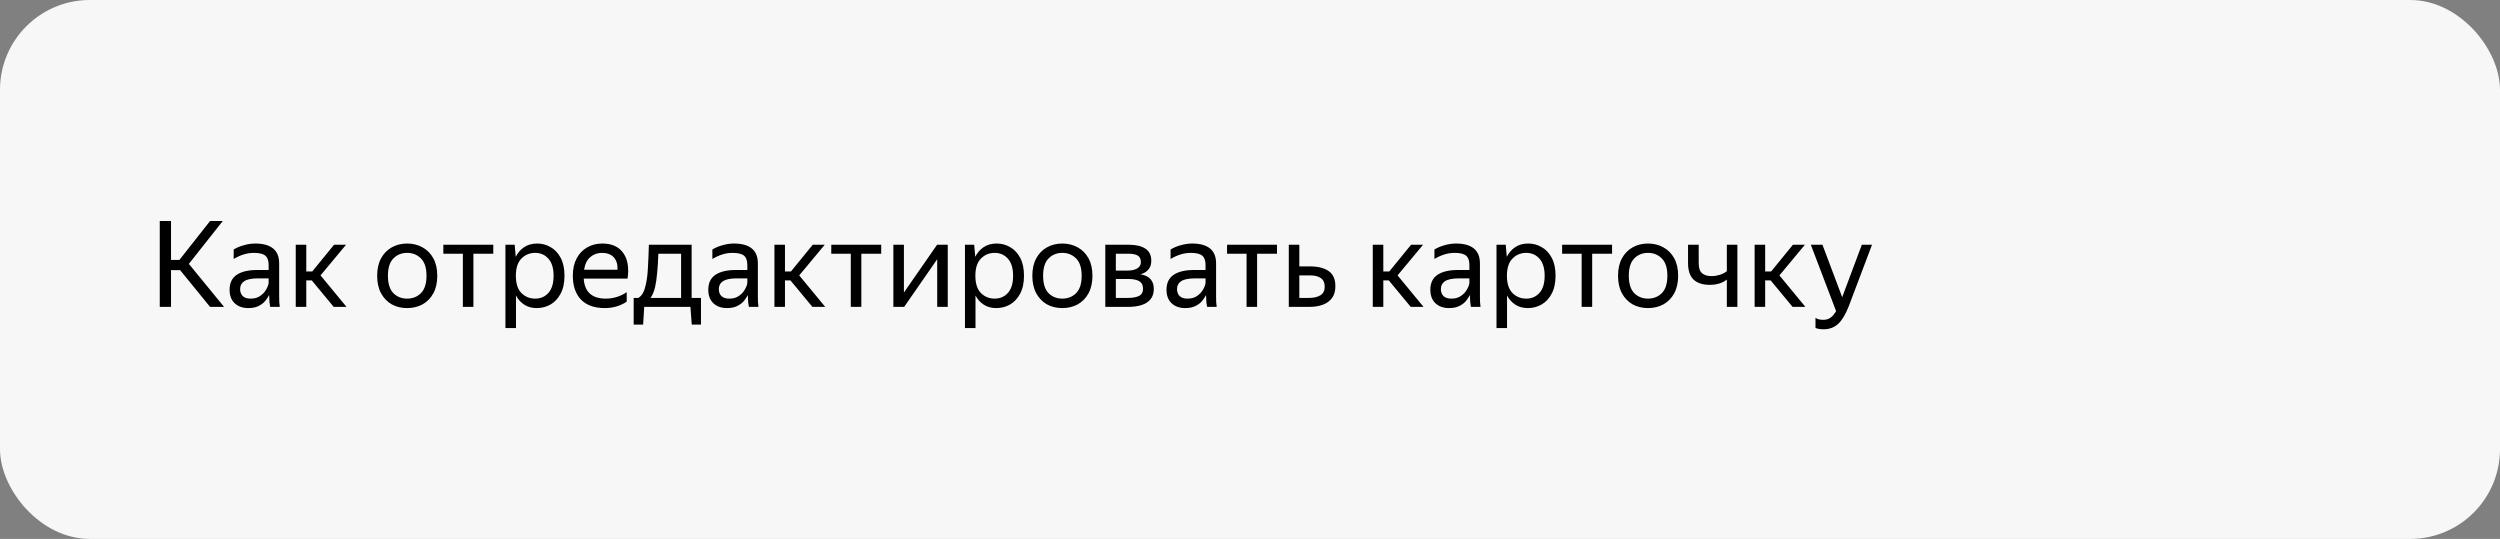
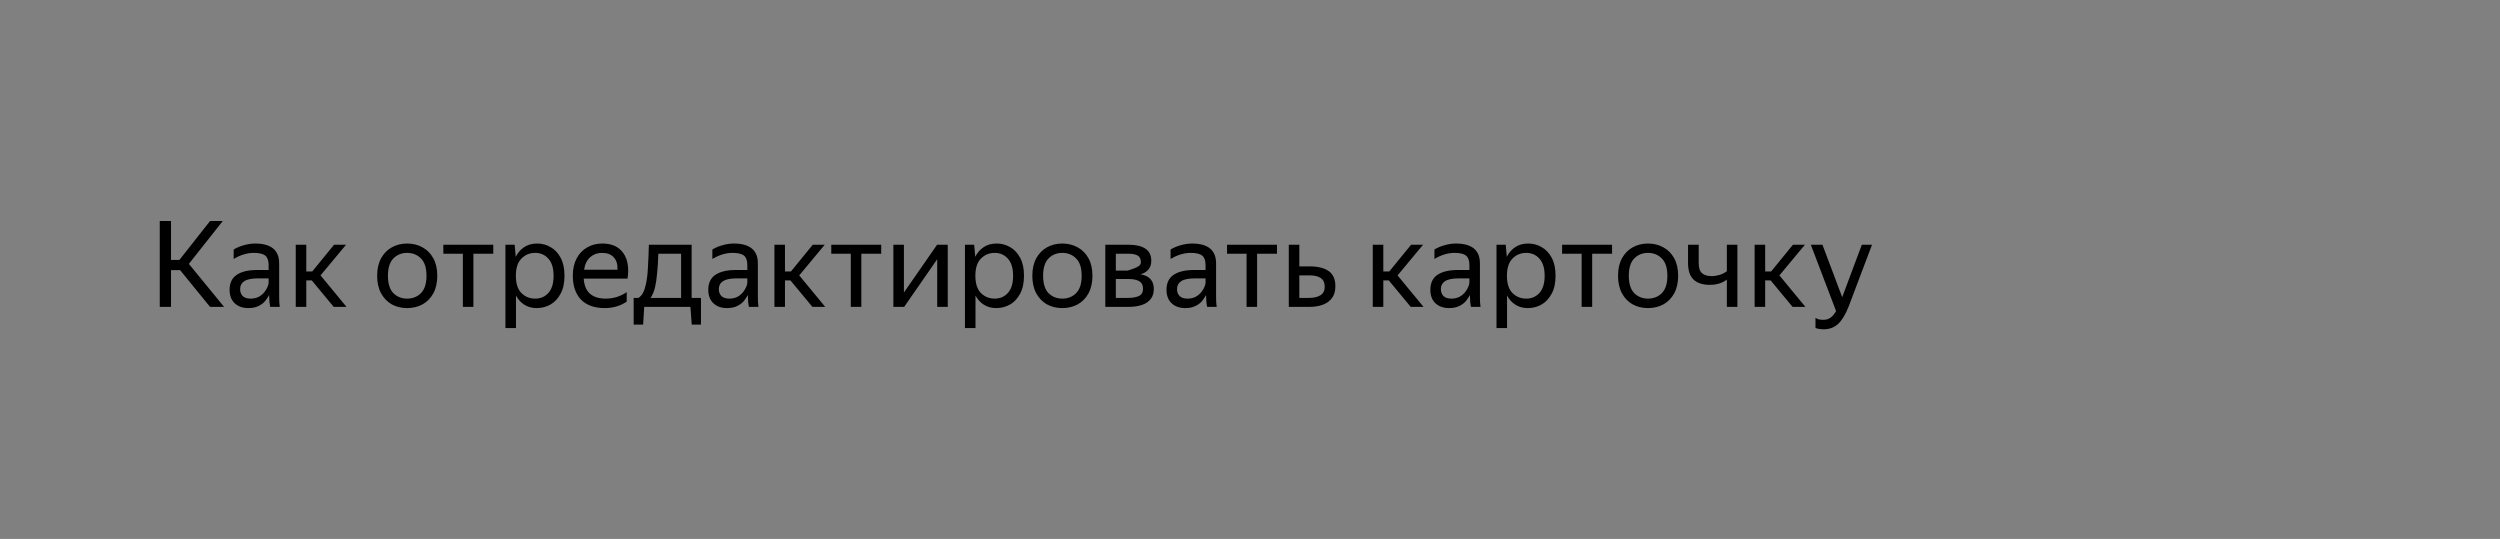
<svg xmlns="http://www.w3.org/2000/svg" width="334" height="72" viewBox="0 0 334 72" fill="none">
  <rect x="0" y="0" width="334" height="72" fill="#808080" stroke="none" />
-   <rect width="334" height="72" rx="12" fill="#F7F7F7" />
-   <path d="M29.936 41H28.064L24.064 36.088H22.848V41H21.344V29.528H22.848V34.728H23.968L28.064 29.528H29.76L25.232 35.256L29.936 41ZM33.906 33.784C33.02 33.784 32.124 34.056 31.218 34.6V33.336C31.612 33.091 32.066 32.899 32.578 32.76C33.1 32.611 33.607 32.536 34.097 32.536C35.143 32.536 35.938 32.755 36.481 33.192C37.026 33.629 37.297 34.296 37.297 35.192V39.656C37.297 39.837 37.303 40.072 37.313 40.36C37.335 40.637 37.356 40.851 37.377 41H36.097C36.066 40.851 36.033 40.643 36.002 40.376C35.98 40.099 35.969 39.859 35.969 39.656L35.953 39.416C35.825 39.672 35.65 39.939 35.425 40.216C35.202 40.483 34.903 40.707 34.529 40.888C34.167 41.069 33.714 41.16 33.169 41.16C32.423 41.16 31.82 40.947 31.361 40.52C30.903 40.093 30.674 39.491 30.674 38.712C30.674 37.805 30.994 37.139 31.634 36.712C32.273 36.285 33.175 36.072 34.337 36.072H35.889V35.384C35.889 34.808 35.74 34.397 35.441 34.152C35.143 33.907 34.631 33.784 33.906 33.784ZM35.889 37.8V37.192H34.481C33.639 37.192 33.026 37.315 32.642 37.56C32.268 37.805 32.081 38.163 32.081 38.632C32.081 39.005 32.194 39.309 32.417 39.544C32.652 39.779 33.004 39.896 33.474 39.896C33.911 39.896 34.284 39.811 34.593 39.64C34.903 39.459 35.154 39.245 35.346 39C35.538 38.744 35.676 38.504 35.761 38.28C35.847 38.056 35.889 37.896 35.889 37.8ZM46.295 41H44.583L41.655 37.464H40.919V41H39.511V32.696H40.919V36.264H41.719L44.631 32.696H46.231L42.823 36.792L46.295 41ZM54.388 41.16C53.631 41.16 52.948 40.995 52.34 40.664C51.743 40.323 51.268 39.832 50.916 39.192C50.564 38.541 50.388 37.757 50.388 36.84C50.388 35.923 50.564 35.144 50.916 34.504C51.268 33.864 51.743 33.379 52.34 33.048C52.948 32.707 53.631 32.536 54.388 32.536C55.156 32.536 55.844 32.707 56.452 33.048C57.06 33.379 57.54 33.864 57.892 34.504C58.244 35.144 58.42 35.923 58.42 36.84C58.42 37.757 58.244 38.541 57.892 39.192C57.54 39.832 57.06 40.323 56.452 40.664C55.844 40.995 55.156 41.16 54.388 41.16ZM54.388 39.896C55.135 39.896 55.754 39.651 56.244 39.16C56.735 38.659 56.98 37.885 56.98 36.84C56.98 35.795 56.735 35.027 56.244 34.536C55.754 34.035 55.135 33.784 54.388 33.784C53.652 33.784 53.039 34.035 52.548 34.536C52.068 35.027 51.828 35.795 51.828 36.84C51.828 37.885 52.068 38.659 52.548 39.16C53.039 39.651 53.652 39.896 54.388 39.896ZM59.23 32.696H65.902V33.896H63.246V41H61.838V33.896H59.23V32.696ZM67.527 32.696H68.759L68.903 34.312C69.17 33.779 69.538 33.352 70.007 33.032C70.487 32.701 71.074 32.536 71.767 32.536C72.418 32.536 73.015 32.696 73.559 33.016C74.114 33.325 74.562 33.8 74.903 34.44C75.244 35.069 75.415 35.869 75.415 36.84C75.415 37.811 75.239 38.616 74.887 39.256C74.546 39.896 74.092 40.376 73.527 40.696C72.972 41.005 72.364 41.16 71.703 41.16C71.074 41.16 70.524 41.011 70.055 40.712C69.586 40.413 69.212 40.003 68.935 39.48V43.832H67.527V32.696ZM73.959 36.84C73.959 35.837 73.73 35.08 73.271 34.568C72.812 34.045 72.22 33.784 71.495 33.784C70.77 33.784 70.156 34.04 69.655 34.552C69.164 35.053 68.919 35.816 68.919 36.84C68.919 37.875 69.164 38.643 69.655 39.144C70.156 39.645 70.77 39.896 71.495 39.896C72.22 39.896 72.812 39.64 73.271 39.128C73.73 38.616 73.959 37.853 73.959 36.84ZM80.801 41.16C79.414 41.16 78.353 40.781 77.617 40.024C76.891 39.256 76.529 38.195 76.529 36.84C76.529 35.933 76.699 35.16 77.041 34.52C77.382 33.88 77.851 33.389 78.449 33.048C79.046 32.707 79.718 32.536 80.465 32.536C81.734 32.536 82.667 32.957 83.265 33.8C83.862 34.632 84.054 35.773 83.841 37.224H77.985C78.102 39.005 79.083 39.896 80.929 39.896C81.942 39.896 82.875 39.608 83.729 39.032V40.296C83.345 40.563 82.897 40.776 82.385 40.936C81.873 41.085 81.345 41.16 80.801 41.16ZM80.433 33.784C79.825 33.784 79.302 33.971 78.865 34.344C78.427 34.717 78.15 35.283 78.033 36.04H82.497C82.529 35.325 82.363 34.771 82.001 34.376C81.638 33.981 81.115 33.784 80.433 33.784ZM85.922 43.368H84.658V39.8H85.282C85.538 39.651 85.746 39.427 85.906 39.128C86.066 38.819 86.194 38.435 86.29 37.976C86.429 37.379 86.519 36.643 86.562 35.768C86.615 34.883 86.658 33.859 86.69 32.696H92.402V39.8H93.65V43.368H92.418L92.242 41H86.066L85.922 43.368ZM87.522 38.344C87.373 38.963 87.17 39.448 86.914 39.8H90.994V33.896H87.954C87.922 34.877 87.869 35.736 87.794 36.472C87.73 37.197 87.639 37.821 87.522 38.344ZM97.859 33.784C96.973 33.784 96.077 34.056 95.171 34.6V33.336C95.565 33.091 96.019 32.899 96.531 32.76C97.053 32.611 97.56 32.536 98.051 32.536C99.096 32.536 99.891 32.755 100.435 33.192C100.979 33.629 101.251 34.296 101.251 35.192V39.656C101.251 39.837 101.256 40.072 101.267 40.36C101.288 40.637 101.309 40.851 101.331 41H100.051C100.019 40.851 99.987 40.643 99.955 40.376C99.933 40.099 99.923 39.859 99.923 39.656L99.907 39.416C99.779 39.672 99.603 39.939 99.379 40.216C99.155 40.483 98.856 40.707 98.483 40.888C98.12 41.069 97.667 41.16 97.123 41.16C96.376 41.16 95.773 40.947 95.315 40.52C94.856 40.093 94.627 39.491 94.627 38.712C94.627 37.805 94.947 37.139 95.587 36.712C96.227 36.285 97.128 36.072 98.291 36.072H99.843V35.384C99.843 34.808 99.693 34.397 99.395 34.152C99.096 33.907 98.584 33.784 97.859 33.784ZM99.843 37.8V37.192H98.435C97.592 37.192 96.979 37.315 96.595 37.56C96.221 37.805 96.035 38.163 96.035 38.632C96.035 39.005 96.147 39.309 96.371 39.544C96.605 39.779 96.957 39.896 97.427 39.896C97.864 39.896 98.237 39.811 98.547 39.64C98.856 39.459 99.107 39.245 99.299 39C99.491 38.744 99.629 38.504 99.715 38.28C99.8 38.056 99.843 37.896 99.843 37.8ZM110.249 41H108.537L105.609 37.464H104.873V41H103.465V32.696H104.873V36.264H105.673L108.585 32.696H110.185L106.777 36.792L110.249 41ZM111.058 32.696H117.73V33.896H115.074V41H113.666V33.896H111.058V32.696ZM120.763 32.696V39.08L125.195 32.696H126.619V41H125.211V34.632L120.795 41H119.355V32.696H120.763ZM128.918 32.696H130.15L130.294 34.312C130.56 33.779 130.928 33.352 131.398 33.032C131.878 32.701 132.464 32.536 133.158 32.536C133.808 32.536 134.406 32.696 134.95 33.016C135.504 33.325 135.952 33.8 136.294 34.44C136.635 35.069 136.806 35.869 136.806 36.84C136.806 37.811 136.63 38.616 136.278 39.256C135.936 39.896 135.483 40.376 134.918 40.696C134.363 41.005 133.755 41.16 133.094 41.16C132.464 41.16 131.915 41.011 131.446 40.712C130.976 40.413 130.603 40.003 130.326 39.48V43.832H128.918V32.696ZM135.35 36.84C135.35 35.837 135.12 35.08 134.662 34.568C134.203 34.045 133.611 33.784 132.886 33.784C132.16 33.784 131.547 34.04 131.046 34.552C130.555 35.053 130.31 35.816 130.31 36.84C130.31 37.875 130.555 38.643 131.046 39.144C131.547 39.645 132.16 39.896 132.886 39.896C133.611 39.896 134.203 39.64 134.662 39.128C135.12 38.616 135.35 37.853 135.35 36.84ZM141.919 41.16C141.162 41.16 140.479 40.995 139.871 40.664C139.274 40.323 138.799 39.832 138.447 39.192C138.095 38.541 137.919 37.757 137.919 36.84C137.919 35.923 138.095 35.144 138.447 34.504C138.799 33.864 139.274 33.379 139.871 33.048C140.479 32.707 141.162 32.536 141.919 32.536C142.687 32.536 143.375 32.707 143.983 33.048C144.591 33.379 145.071 33.864 145.423 34.504C145.775 35.144 145.951 35.923 145.951 36.84C145.951 37.757 145.775 38.541 145.423 39.192C145.071 39.832 144.591 40.323 143.983 40.664C143.375 40.995 142.687 41.16 141.919 41.16ZM141.919 39.896C142.666 39.896 143.285 39.651 143.775 39.16C144.266 38.659 144.511 37.885 144.511 36.84C144.511 35.795 144.266 35.027 143.775 34.536C143.285 34.035 142.666 33.784 141.919 33.784C141.183 33.784 140.57 34.035 140.079 34.536C139.599 35.027 139.359 35.795 139.359 36.84C139.359 37.885 139.599 38.659 140.079 39.16C140.57 39.651 141.183 39.896 141.919 39.896ZM150.74 41H147.668V32.696H150.772C151.764 32.696 152.516 32.872 153.028 33.224C153.55 33.565 153.812 34.104 153.812 34.84C153.812 35.32 153.684 35.709 153.428 36.008C153.182 36.307 152.83 36.52 152.372 36.648C153.556 36.84 154.148 37.496 154.148 38.616C154.148 39.181 153.998 39.64 153.7 39.992C153.412 40.344 153.012 40.6 152.5 40.76C151.988 40.92 151.401 41 150.74 41ZM150.756 33.896H149.076V36.152H150.644C151.177 36.152 151.604 36.056 151.924 35.864C152.254 35.672 152.42 35.395 152.42 35.032C152.42 34.595 152.276 34.296 151.988 34.136C151.7 33.976 151.289 33.896 150.756 33.896ZM150.724 37.272H149.076V39.8H150.724C151.321 39.8 151.801 39.715 152.164 39.544C152.526 39.363 152.708 39.037 152.708 38.568C152.708 38.099 152.542 37.768 152.212 37.576C151.881 37.373 151.385 37.272 150.724 37.272ZM159.077 33.784C158.192 33.784 157.296 34.056 156.389 34.6V33.336C156.784 33.091 157.237 32.899 157.749 32.76C158.272 32.611 158.779 32.536 159.269 32.536C160.315 32.536 161.109 32.755 161.653 33.192C162.197 33.629 162.469 34.296 162.469 35.192V39.656C162.469 39.837 162.475 40.072 162.485 40.36C162.507 40.637 162.528 40.851 162.549 41H161.269C161.237 40.851 161.205 40.643 161.173 40.376C161.152 40.099 161.141 39.859 161.141 39.656L161.125 39.416C160.997 39.672 160.821 39.939 160.597 40.216C160.373 40.483 160.075 40.707 159.701 40.888C159.339 41.069 158.885 41.16 158.341 41.16C157.595 41.16 156.992 40.947 156.533 40.52C156.075 40.093 155.845 39.491 155.845 38.712C155.845 37.805 156.165 37.139 156.805 36.712C157.445 36.285 158.347 36.072 159.509 36.072H161.061V35.384C161.061 34.808 160.912 34.397 160.613 34.152C160.315 33.907 159.803 33.784 159.077 33.784ZM161.061 37.8V37.192H159.653C158.811 37.192 158.197 37.315 157.813 37.56C157.44 37.805 157.253 38.163 157.253 38.632C157.253 39.005 157.365 39.309 157.589 39.544C157.824 39.779 158.176 39.896 158.645 39.896C159.083 39.896 159.456 39.811 159.765 39.64C160.075 39.459 160.325 39.245 160.517 39C160.709 38.744 160.848 38.504 160.933 38.28C161.019 38.056 161.061 37.896 161.061 37.8ZM163.933 32.696H170.605V33.896H167.949V41H166.541V33.896H163.933V32.696ZM173.59 32.696V35.592H175.03C176.086 35.592 176.913 35.8 177.51 36.216C178.107 36.632 178.406 37.304 178.406 38.232C178.406 38.883 178.257 39.411 177.958 39.816C177.659 40.221 177.249 40.52 176.726 40.712C176.203 40.904 175.606 41 174.934 41H172.182V32.696H173.59ZM174.934 39.8C175.542 39.8 176.033 39.683 176.406 39.448C176.79 39.213 176.982 38.835 176.982 38.312C176.982 37.779 176.811 37.395 176.47 37.16C176.129 36.915 175.649 36.792 175.03 36.792H173.59V39.8H174.934ZM190.186 41H188.474L185.546 37.464H184.81V41H183.402V32.696H184.81V36.264H185.61L188.522 32.696H190.122L186.714 36.792L190.186 41ZM194.327 33.784C193.442 33.784 192.546 34.056 191.639 34.6V33.336C192.034 33.091 192.487 32.899 192.999 32.76C193.522 32.611 194.029 32.536 194.519 32.536C195.565 32.536 196.359 32.755 196.903 33.192C197.447 33.629 197.719 34.296 197.719 35.192V39.656C197.719 39.837 197.725 40.072 197.735 40.36C197.757 40.637 197.778 40.851 197.799 41H196.519C196.487 40.851 196.455 40.643 196.423 40.376C196.402 40.099 196.391 39.859 196.391 39.656L196.375 39.416C196.247 39.672 196.071 39.939 195.847 40.216C195.623 40.483 195.325 40.707 194.951 40.888C194.589 41.069 194.135 41.16 193.591 41.16C192.845 41.16 192.242 40.947 191.783 40.52C191.325 40.093 191.095 39.491 191.095 38.712C191.095 37.805 191.415 37.139 192.055 36.712C192.695 36.285 193.597 36.072 194.759 36.072H196.311V35.384C196.311 34.808 196.162 34.397 195.863 34.152C195.565 33.907 195.053 33.784 194.327 33.784ZM196.311 37.8V37.192H194.903C194.061 37.192 193.447 37.315 193.063 37.56C192.69 37.805 192.503 38.163 192.503 38.632C192.503 39.005 192.615 39.309 192.839 39.544C193.074 39.779 193.426 39.896 193.895 39.896C194.333 39.896 194.706 39.811 195.015 39.64C195.325 39.459 195.575 39.245 195.767 39C195.959 38.744 196.098 38.504 196.183 38.28C196.269 38.056 196.311 37.896 196.311 37.8ZM199.933 32.696H201.165L201.309 34.312C201.576 33.779 201.944 33.352 202.413 33.032C202.893 32.701 203.48 32.536 204.173 32.536C204.824 32.536 205.421 32.696 205.965 33.016C206.52 33.325 206.968 33.8 207.309 34.44C207.651 35.069 207.821 35.869 207.821 36.84C207.821 37.811 207.645 38.616 207.293 39.256C206.952 39.896 206.499 40.376 205.933 40.696C205.379 41.005 204.771 41.16 204.109 41.16C203.48 41.16 202.931 41.011 202.461 40.712C201.992 40.413 201.619 40.003 201.341 39.48V43.832H199.933V32.696ZM206.365 36.84C206.365 35.837 206.136 35.08 205.677 34.568C205.219 34.045 204.627 33.784 203.901 33.784C203.176 33.784 202.563 34.04 202.061 34.552C201.571 35.053 201.325 35.816 201.325 36.84C201.325 37.875 201.571 38.643 202.061 39.144C202.563 39.645 203.176 39.896 203.901 39.896C204.627 39.896 205.219 39.64 205.677 39.128C206.136 38.616 206.365 37.853 206.365 36.84ZM208.699 32.696H215.371V33.896H212.715V41H211.307V33.896H208.699V32.696ZM220.169 41.16C219.412 41.16 218.729 40.995 218.121 40.664C217.524 40.323 217.049 39.832 216.697 39.192C216.345 38.541 216.169 37.757 216.169 36.84C216.169 35.923 216.345 35.144 216.697 34.504C217.049 33.864 217.524 33.379 218.121 33.048C218.729 32.707 219.412 32.536 220.169 32.536C220.937 32.536 221.625 32.707 222.233 33.048C222.841 33.379 223.321 33.864 223.673 34.504C224.025 35.144 224.201 35.923 224.201 36.84C224.201 37.757 224.025 38.541 223.673 39.192C223.321 39.832 222.841 40.323 222.233 40.664C221.625 40.995 220.937 41.16 220.169 41.16ZM220.169 39.896C220.916 39.896 221.535 39.651 222.025 39.16C222.516 38.659 222.761 37.885 222.761 36.84C222.761 35.795 222.516 35.027 222.025 34.536C221.535 34.035 220.916 33.784 220.169 33.784C219.433 33.784 218.82 34.035 218.329 34.536C217.849 35.027 217.609 35.795 217.609 36.84C217.609 37.885 217.849 38.659 218.329 39.16C218.82 39.651 219.433 39.896 220.169 39.896ZM228.659 36.888C229.022 36.888 229.379 36.835 229.731 36.728C230.094 36.621 230.419 36.456 230.707 36.232V32.696H232.115V41H230.707V37.352C230.11 37.821 229.347 38.056 228.419 38.056C227.481 38.056 226.761 37.821 226.259 37.352C225.769 36.883 225.523 36.141 225.523 35.128V32.696H226.947V35.144C226.947 35.795 227.097 36.248 227.395 36.504C227.694 36.76 228.115 36.888 228.659 36.888ZM241.202 41H239.49L236.562 37.464H235.826V41H234.418V32.696H235.826V36.264H236.626L239.538 32.696H241.138L237.73 36.792L241.202 41ZM243.638 43.992C243.2 43.992 242.838 43.933 242.55 43.816V42.456C242.763 42.637 243.11 42.728 243.59 42.728C243.963 42.728 244.278 42.637 244.534 42.456C244.8 42.285 245.056 41.987 245.302 41.56L241.926 32.696H243.478L246.118 39.704L248.742 32.696H250.102L246.998 40.904C246.571 42.003 246.096 42.792 245.574 43.272C245.051 43.752 244.406 43.992 243.638 43.992Z" fill="black" />
+   <path d="M29.936 41H28.064L24.064 36.088H22.848V41H21.344V29.528H22.848V34.728H23.968L28.064 29.528H29.76L25.232 35.256L29.936 41ZM33.906 33.784C33.02 33.784 32.124 34.056 31.218 34.6V33.336C31.612 33.091 32.066 32.899 32.578 32.76C33.1 32.611 33.607 32.536 34.097 32.536C35.143 32.536 35.938 32.755 36.481 33.192C37.026 33.629 37.297 34.296 37.297 35.192V39.656C37.297 39.837 37.303 40.072 37.313 40.36C37.335 40.637 37.356 40.851 37.377 41H36.097C36.066 40.851 36.033 40.643 36.002 40.376C35.98 40.099 35.969 39.859 35.969 39.656L35.953 39.416C35.825 39.672 35.65 39.939 35.425 40.216C35.202 40.483 34.903 40.707 34.529 40.888C34.167 41.069 33.714 41.16 33.169 41.16C32.423 41.16 31.82 40.947 31.361 40.52C30.903 40.093 30.674 39.491 30.674 38.712C30.674 37.805 30.994 37.139 31.634 36.712C32.273 36.285 33.175 36.072 34.337 36.072H35.889V35.384C35.889 34.808 35.74 34.397 35.441 34.152C35.143 33.907 34.631 33.784 33.906 33.784ZM35.889 37.8V37.192H34.481C33.639 37.192 33.026 37.315 32.642 37.56C32.268 37.805 32.081 38.163 32.081 38.632C32.081 39.005 32.194 39.309 32.417 39.544C32.652 39.779 33.004 39.896 33.474 39.896C33.911 39.896 34.284 39.811 34.593 39.64C34.903 39.459 35.154 39.245 35.346 39C35.538 38.744 35.676 38.504 35.761 38.28C35.847 38.056 35.889 37.896 35.889 37.8ZM46.295 41H44.583L41.655 37.464H40.919V41H39.511V32.696H40.919V36.264H41.719L44.631 32.696H46.231L42.823 36.792L46.295 41ZM54.388 41.16C53.631 41.16 52.948 40.995 52.34 40.664C51.743 40.323 51.268 39.832 50.916 39.192C50.564 38.541 50.388 37.757 50.388 36.84C50.388 35.923 50.564 35.144 50.916 34.504C51.268 33.864 51.743 33.379 52.34 33.048C52.948 32.707 53.631 32.536 54.388 32.536C55.156 32.536 55.844 32.707 56.452 33.048C57.06 33.379 57.54 33.864 57.892 34.504C58.244 35.144 58.42 35.923 58.42 36.84C58.42 37.757 58.244 38.541 57.892 39.192C57.54 39.832 57.06 40.323 56.452 40.664C55.844 40.995 55.156 41.16 54.388 41.16ZM54.388 39.896C55.135 39.896 55.754 39.651 56.244 39.16C56.735 38.659 56.98 37.885 56.98 36.84C56.98 35.795 56.735 35.027 56.244 34.536C55.754 34.035 55.135 33.784 54.388 33.784C53.652 33.784 53.039 34.035 52.548 34.536C52.068 35.027 51.828 35.795 51.828 36.84C51.828 37.885 52.068 38.659 52.548 39.16C53.039 39.651 53.652 39.896 54.388 39.896ZM59.23 32.696H65.902V33.896H63.246V41H61.838V33.896H59.23V32.696ZM67.527 32.696H68.759L68.903 34.312C69.17 33.779 69.538 33.352 70.007 33.032C70.487 32.701 71.074 32.536 71.767 32.536C72.418 32.536 73.015 32.696 73.559 33.016C74.114 33.325 74.562 33.8 74.903 34.44C75.244 35.069 75.415 35.869 75.415 36.84C75.415 37.811 75.239 38.616 74.887 39.256C74.546 39.896 74.092 40.376 73.527 40.696C72.972 41.005 72.364 41.16 71.703 41.16C71.074 41.16 70.524 41.011 70.055 40.712C69.586 40.413 69.212 40.003 68.935 39.48V43.832H67.527V32.696ZM73.959 36.84C73.959 35.837 73.73 35.08 73.271 34.568C72.812 34.045 72.22 33.784 71.495 33.784C70.77 33.784 70.156 34.04 69.655 34.552C69.164 35.053 68.919 35.816 68.919 36.84C68.919 37.875 69.164 38.643 69.655 39.144C70.156 39.645 70.77 39.896 71.495 39.896C72.22 39.896 72.812 39.64 73.271 39.128C73.73 38.616 73.959 37.853 73.959 36.84ZM80.801 41.16C79.414 41.16 78.353 40.781 77.617 40.024C76.891 39.256 76.529 38.195 76.529 36.84C76.529 35.933 76.699 35.16 77.041 34.52C77.382 33.88 77.851 33.389 78.449 33.048C79.046 32.707 79.718 32.536 80.465 32.536C81.734 32.536 82.667 32.957 83.265 33.8C83.862 34.632 84.054 35.773 83.841 37.224H77.985C78.102 39.005 79.083 39.896 80.929 39.896C81.942 39.896 82.875 39.608 83.729 39.032V40.296C83.345 40.563 82.897 40.776 82.385 40.936C81.873 41.085 81.345 41.16 80.801 41.16ZM80.433 33.784C79.825 33.784 79.302 33.971 78.865 34.344C78.427 34.717 78.15 35.283 78.033 36.04H82.497C82.529 35.325 82.363 34.771 82.001 34.376C81.638 33.981 81.115 33.784 80.433 33.784ZM85.922 43.368H84.658V39.8H85.282C85.538 39.651 85.746 39.427 85.906 39.128C86.066 38.819 86.194 38.435 86.29 37.976C86.429 37.379 86.519 36.643 86.562 35.768C86.615 34.883 86.658 33.859 86.69 32.696H92.402V39.8H93.65V43.368H92.418L92.242 41H86.066L85.922 43.368ZM87.522 38.344C87.373 38.963 87.17 39.448 86.914 39.8H90.994V33.896H87.954C87.922 34.877 87.869 35.736 87.794 36.472C87.73 37.197 87.639 37.821 87.522 38.344ZM97.859 33.784C96.973 33.784 96.077 34.056 95.171 34.6V33.336C95.565 33.091 96.019 32.899 96.531 32.76C97.053 32.611 97.56 32.536 98.051 32.536C99.096 32.536 99.891 32.755 100.435 33.192C100.979 33.629 101.251 34.296 101.251 35.192V39.656C101.251 39.837 101.256 40.072 101.267 40.36C101.288 40.637 101.309 40.851 101.331 41H100.051C100.019 40.851 99.987 40.643 99.955 40.376C99.933 40.099 99.923 39.859 99.923 39.656L99.907 39.416C99.779 39.672 99.603 39.939 99.379 40.216C99.155 40.483 98.856 40.707 98.483 40.888C98.12 41.069 97.667 41.16 97.123 41.16C96.376 41.16 95.773 40.947 95.315 40.52C94.856 40.093 94.627 39.491 94.627 38.712C94.627 37.805 94.947 37.139 95.587 36.712C96.227 36.285 97.128 36.072 98.291 36.072H99.843V35.384C99.843 34.808 99.693 34.397 99.395 34.152C99.096 33.907 98.584 33.784 97.859 33.784ZM99.843 37.8V37.192H98.435C97.592 37.192 96.979 37.315 96.595 37.56C96.221 37.805 96.035 38.163 96.035 38.632C96.035 39.005 96.147 39.309 96.371 39.544C96.605 39.779 96.957 39.896 97.427 39.896C97.864 39.896 98.237 39.811 98.547 39.64C98.856 39.459 99.107 39.245 99.299 39C99.491 38.744 99.629 38.504 99.715 38.28C99.8 38.056 99.843 37.896 99.843 37.8ZM110.249 41H108.537L105.609 37.464H104.873V41H103.465V32.696H104.873V36.264H105.673L108.585 32.696H110.185L106.777 36.792L110.249 41ZM111.058 32.696H117.73V33.896H115.074V41H113.666V33.896H111.058V32.696ZM120.763 32.696V39.08L125.195 32.696H126.619V41H125.211V34.632L120.795 41H119.355V32.696H120.763ZM128.918 32.696H130.15L130.294 34.312C130.56 33.779 130.928 33.352 131.398 33.032C131.878 32.701 132.464 32.536 133.158 32.536C133.808 32.536 134.406 32.696 134.95 33.016C135.504 33.325 135.952 33.8 136.294 34.44C136.635 35.069 136.806 35.869 136.806 36.84C136.806 37.811 136.63 38.616 136.278 39.256C135.936 39.896 135.483 40.376 134.918 40.696C134.363 41.005 133.755 41.16 133.094 41.16C132.464 41.16 131.915 41.011 131.446 40.712C130.976 40.413 130.603 40.003 130.326 39.48V43.832H128.918V32.696ZM135.35 36.84C135.35 35.837 135.12 35.08 134.662 34.568C134.203 34.045 133.611 33.784 132.886 33.784C132.16 33.784 131.547 34.04 131.046 34.552C130.555 35.053 130.31 35.816 130.31 36.84C130.31 37.875 130.555 38.643 131.046 39.144C131.547 39.645 132.16 39.896 132.886 39.896C133.611 39.896 134.203 39.64 134.662 39.128C135.12 38.616 135.35 37.853 135.35 36.84ZM141.919 41.16C141.162 41.16 140.479 40.995 139.871 40.664C139.274 40.323 138.799 39.832 138.447 39.192C138.095 38.541 137.919 37.757 137.919 36.84C137.919 35.923 138.095 35.144 138.447 34.504C138.799 33.864 139.274 33.379 139.871 33.048C140.479 32.707 141.162 32.536 141.919 32.536C142.687 32.536 143.375 32.707 143.983 33.048C144.591 33.379 145.071 33.864 145.423 34.504C145.775 35.144 145.951 35.923 145.951 36.84C145.951 37.757 145.775 38.541 145.423 39.192C145.071 39.832 144.591 40.323 143.983 40.664C143.375 40.995 142.687 41.16 141.919 41.16ZM141.919 39.896C142.666 39.896 143.285 39.651 143.775 39.16C144.266 38.659 144.511 37.885 144.511 36.84C144.511 35.795 144.266 35.027 143.775 34.536C143.285 34.035 142.666 33.784 141.919 33.784C141.183 33.784 140.57 34.035 140.079 34.536C139.599 35.027 139.359 35.795 139.359 36.84C139.359 37.885 139.599 38.659 140.079 39.16C140.57 39.651 141.183 39.896 141.919 39.896ZM150.74 41H147.668V32.696H150.772C151.764 32.696 152.516 32.872 153.028 33.224C153.55 33.565 153.812 34.104 153.812 34.84C153.812 35.32 153.684 35.709 153.428 36.008C153.182 36.307 152.83 36.52 152.372 36.648C153.556 36.84 154.148 37.496 154.148 38.616C154.148 39.181 153.998 39.64 153.7 39.992C153.412 40.344 153.012 40.6 152.5 40.76C151.988 40.92 151.401 41 150.74 41ZM150.756 33.896H149.076V36.152H150.644C152.254 35.672 152.42 35.395 152.42 35.032C152.42 34.595 152.276 34.296 151.988 34.136C151.7 33.976 151.289 33.896 150.756 33.896ZM150.724 37.272H149.076V39.8H150.724C151.321 39.8 151.801 39.715 152.164 39.544C152.526 39.363 152.708 39.037 152.708 38.568C152.708 38.099 152.542 37.768 152.212 37.576C151.881 37.373 151.385 37.272 150.724 37.272ZM159.077 33.784C158.192 33.784 157.296 34.056 156.389 34.6V33.336C156.784 33.091 157.237 32.899 157.749 32.76C158.272 32.611 158.779 32.536 159.269 32.536C160.315 32.536 161.109 32.755 161.653 33.192C162.197 33.629 162.469 34.296 162.469 35.192V39.656C162.469 39.837 162.475 40.072 162.485 40.36C162.507 40.637 162.528 40.851 162.549 41H161.269C161.237 40.851 161.205 40.643 161.173 40.376C161.152 40.099 161.141 39.859 161.141 39.656L161.125 39.416C160.997 39.672 160.821 39.939 160.597 40.216C160.373 40.483 160.075 40.707 159.701 40.888C159.339 41.069 158.885 41.16 158.341 41.16C157.595 41.16 156.992 40.947 156.533 40.52C156.075 40.093 155.845 39.491 155.845 38.712C155.845 37.805 156.165 37.139 156.805 36.712C157.445 36.285 158.347 36.072 159.509 36.072H161.061V35.384C161.061 34.808 160.912 34.397 160.613 34.152C160.315 33.907 159.803 33.784 159.077 33.784ZM161.061 37.8V37.192H159.653C158.811 37.192 158.197 37.315 157.813 37.56C157.44 37.805 157.253 38.163 157.253 38.632C157.253 39.005 157.365 39.309 157.589 39.544C157.824 39.779 158.176 39.896 158.645 39.896C159.083 39.896 159.456 39.811 159.765 39.64C160.075 39.459 160.325 39.245 160.517 39C160.709 38.744 160.848 38.504 160.933 38.28C161.019 38.056 161.061 37.896 161.061 37.8ZM163.933 32.696H170.605V33.896H167.949V41H166.541V33.896H163.933V32.696ZM173.59 32.696V35.592H175.03C176.086 35.592 176.913 35.8 177.51 36.216C178.107 36.632 178.406 37.304 178.406 38.232C178.406 38.883 178.257 39.411 177.958 39.816C177.659 40.221 177.249 40.52 176.726 40.712C176.203 40.904 175.606 41 174.934 41H172.182V32.696H173.59ZM174.934 39.8C175.542 39.8 176.033 39.683 176.406 39.448C176.79 39.213 176.982 38.835 176.982 38.312C176.982 37.779 176.811 37.395 176.47 37.16C176.129 36.915 175.649 36.792 175.03 36.792H173.59V39.8H174.934ZM190.186 41H188.474L185.546 37.464H184.81V41H183.402V32.696H184.81V36.264H185.61L188.522 32.696H190.122L186.714 36.792L190.186 41ZM194.327 33.784C193.442 33.784 192.546 34.056 191.639 34.6V33.336C192.034 33.091 192.487 32.899 192.999 32.76C193.522 32.611 194.029 32.536 194.519 32.536C195.565 32.536 196.359 32.755 196.903 33.192C197.447 33.629 197.719 34.296 197.719 35.192V39.656C197.719 39.837 197.725 40.072 197.735 40.36C197.757 40.637 197.778 40.851 197.799 41H196.519C196.487 40.851 196.455 40.643 196.423 40.376C196.402 40.099 196.391 39.859 196.391 39.656L196.375 39.416C196.247 39.672 196.071 39.939 195.847 40.216C195.623 40.483 195.325 40.707 194.951 40.888C194.589 41.069 194.135 41.16 193.591 41.16C192.845 41.16 192.242 40.947 191.783 40.52C191.325 40.093 191.095 39.491 191.095 38.712C191.095 37.805 191.415 37.139 192.055 36.712C192.695 36.285 193.597 36.072 194.759 36.072H196.311V35.384C196.311 34.808 196.162 34.397 195.863 34.152C195.565 33.907 195.053 33.784 194.327 33.784ZM196.311 37.8V37.192H194.903C194.061 37.192 193.447 37.315 193.063 37.56C192.69 37.805 192.503 38.163 192.503 38.632C192.503 39.005 192.615 39.309 192.839 39.544C193.074 39.779 193.426 39.896 193.895 39.896C194.333 39.896 194.706 39.811 195.015 39.64C195.325 39.459 195.575 39.245 195.767 39C195.959 38.744 196.098 38.504 196.183 38.28C196.269 38.056 196.311 37.896 196.311 37.8ZM199.933 32.696H201.165L201.309 34.312C201.576 33.779 201.944 33.352 202.413 33.032C202.893 32.701 203.48 32.536 204.173 32.536C204.824 32.536 205.421 32.696 205.965 33.016C206.52 33.325 206.968 33.8 207.309 34.44C207.651 35.069 207.821 35.869 207.821 36.84C207.821 37.811 207.645 38.616 207.293 39.256C206.952 39.896 206.499 40.376 205.933 40.696C205.379 41.005 204.771 41.16 204.109 41.16C203.48 41.16 202.931 41.011 202.461 40.712C201.992 40.413 201.619 40.003 201.341 39.48V43.832H199.933V32.696ZM206.365 36.84C206.365 35.837 206.136 35.08 205.677 34.568C205.219 34.045 204.627 33.784 203.901 33.784C203.176 33.784 202.563 34.04 202.061 34.552C201.571 35.053 201.325 35.816 201.325 36.84C201.325 37.875 201.571 38.643 202.061 39.144C202.563 39.645 203.176 39.896 203.901 39.896C204.627 39.896 205.219 39.64 205.677 39.128C206.136 38.616 206.365 37.853 206.365 36.84ZM208.699 32.696H215.371V33.896H212.715V41H211.307V33.896H208.699V32.696ZM220.169 41.16C219.412 41.16 218.729 40.995 218.121 40.664C217.524 40.323 217.049 39.832 216.697 39.192C216.345 38.541 216.169 37.757 216.169 36.84C216.169 35.923 216.345 35.144 216.697 34.504C217.049 33.864 217.524 33.379 218.121 33.048C218.729 32.707 219.412 32.536 220.169 32.536C220.937 32.536 221.625 32.707 222.233 33.048C222.841 33.379 223.321 33.864 223.673 34.504C224.025 35.144 224.201 35.923 224.201 36.84C224.201 37.757 224.025 38.541 223.673 39.192C223.321 39.832 222.841 40.323 222.233 40.664C221.625 40.995 220.937 41.16 220.169 41.16ZM220.169 39.896C220.916 39.896 221.535 39.651 222.025 39.16C222.516 38.659 222.761 37.885 222.761 36.84C222.761 35.795 222.516 35.027 222.025 34.536C221.535 34.035 220.916 33.784 220.169 33.784C219.433 33.784 218.82 34.035 218.329 34.536C217.849 35.027 217.609 35.795 217.609 36.84C217.609 37.885 217.849 38.659 218.329 39.16C218.82 39.651 219.433 39.896 220.169 39.896ZM228.659 36.888C229.022 36.888 229.379 36.835 229.731 36.728C230.094 36.621 230.419 36.456 230.707 36.232V32.696H232.115V41H230.707V37.352C230.11 37.821 229.347 38.056 228.419 38.056C227.481 38.056 226.761 37.821 226.259 37.352C225.769 36.883 225.523 36.141 225.523 35.128V32.696H226.947V35.144C226.947 35.795 227.097 36.248 227.395 36.504C227.694 36.76 228.115 36.888 228.659 36.888ZM241.202 41H239.49L236.562 37.464H235.826V41H234.418V32.696H235.826V36.264H236.626L239.538 32.696H241.138L237.73 36.792L241.202 41ZM243.638 43.992C243.2 43.992 242.838 43.933 242.55 43.816V42.456C242.763 42.637 243.11 42.728 243.59 42.728C243.963 42.728 244.278 42.637 244.534 42.456C244.8 42.285 245.056 41.987 245.302 41.56L241.926 32.696H243.478L246.118 39.704L248.742 32.696H250.102L246.998 40.904C246.571 42.003 246.096 42.792 245.574 43.272C245.051 43.752 244.406 43.992 243.638 43.992Z" fill="black" />
</svg>